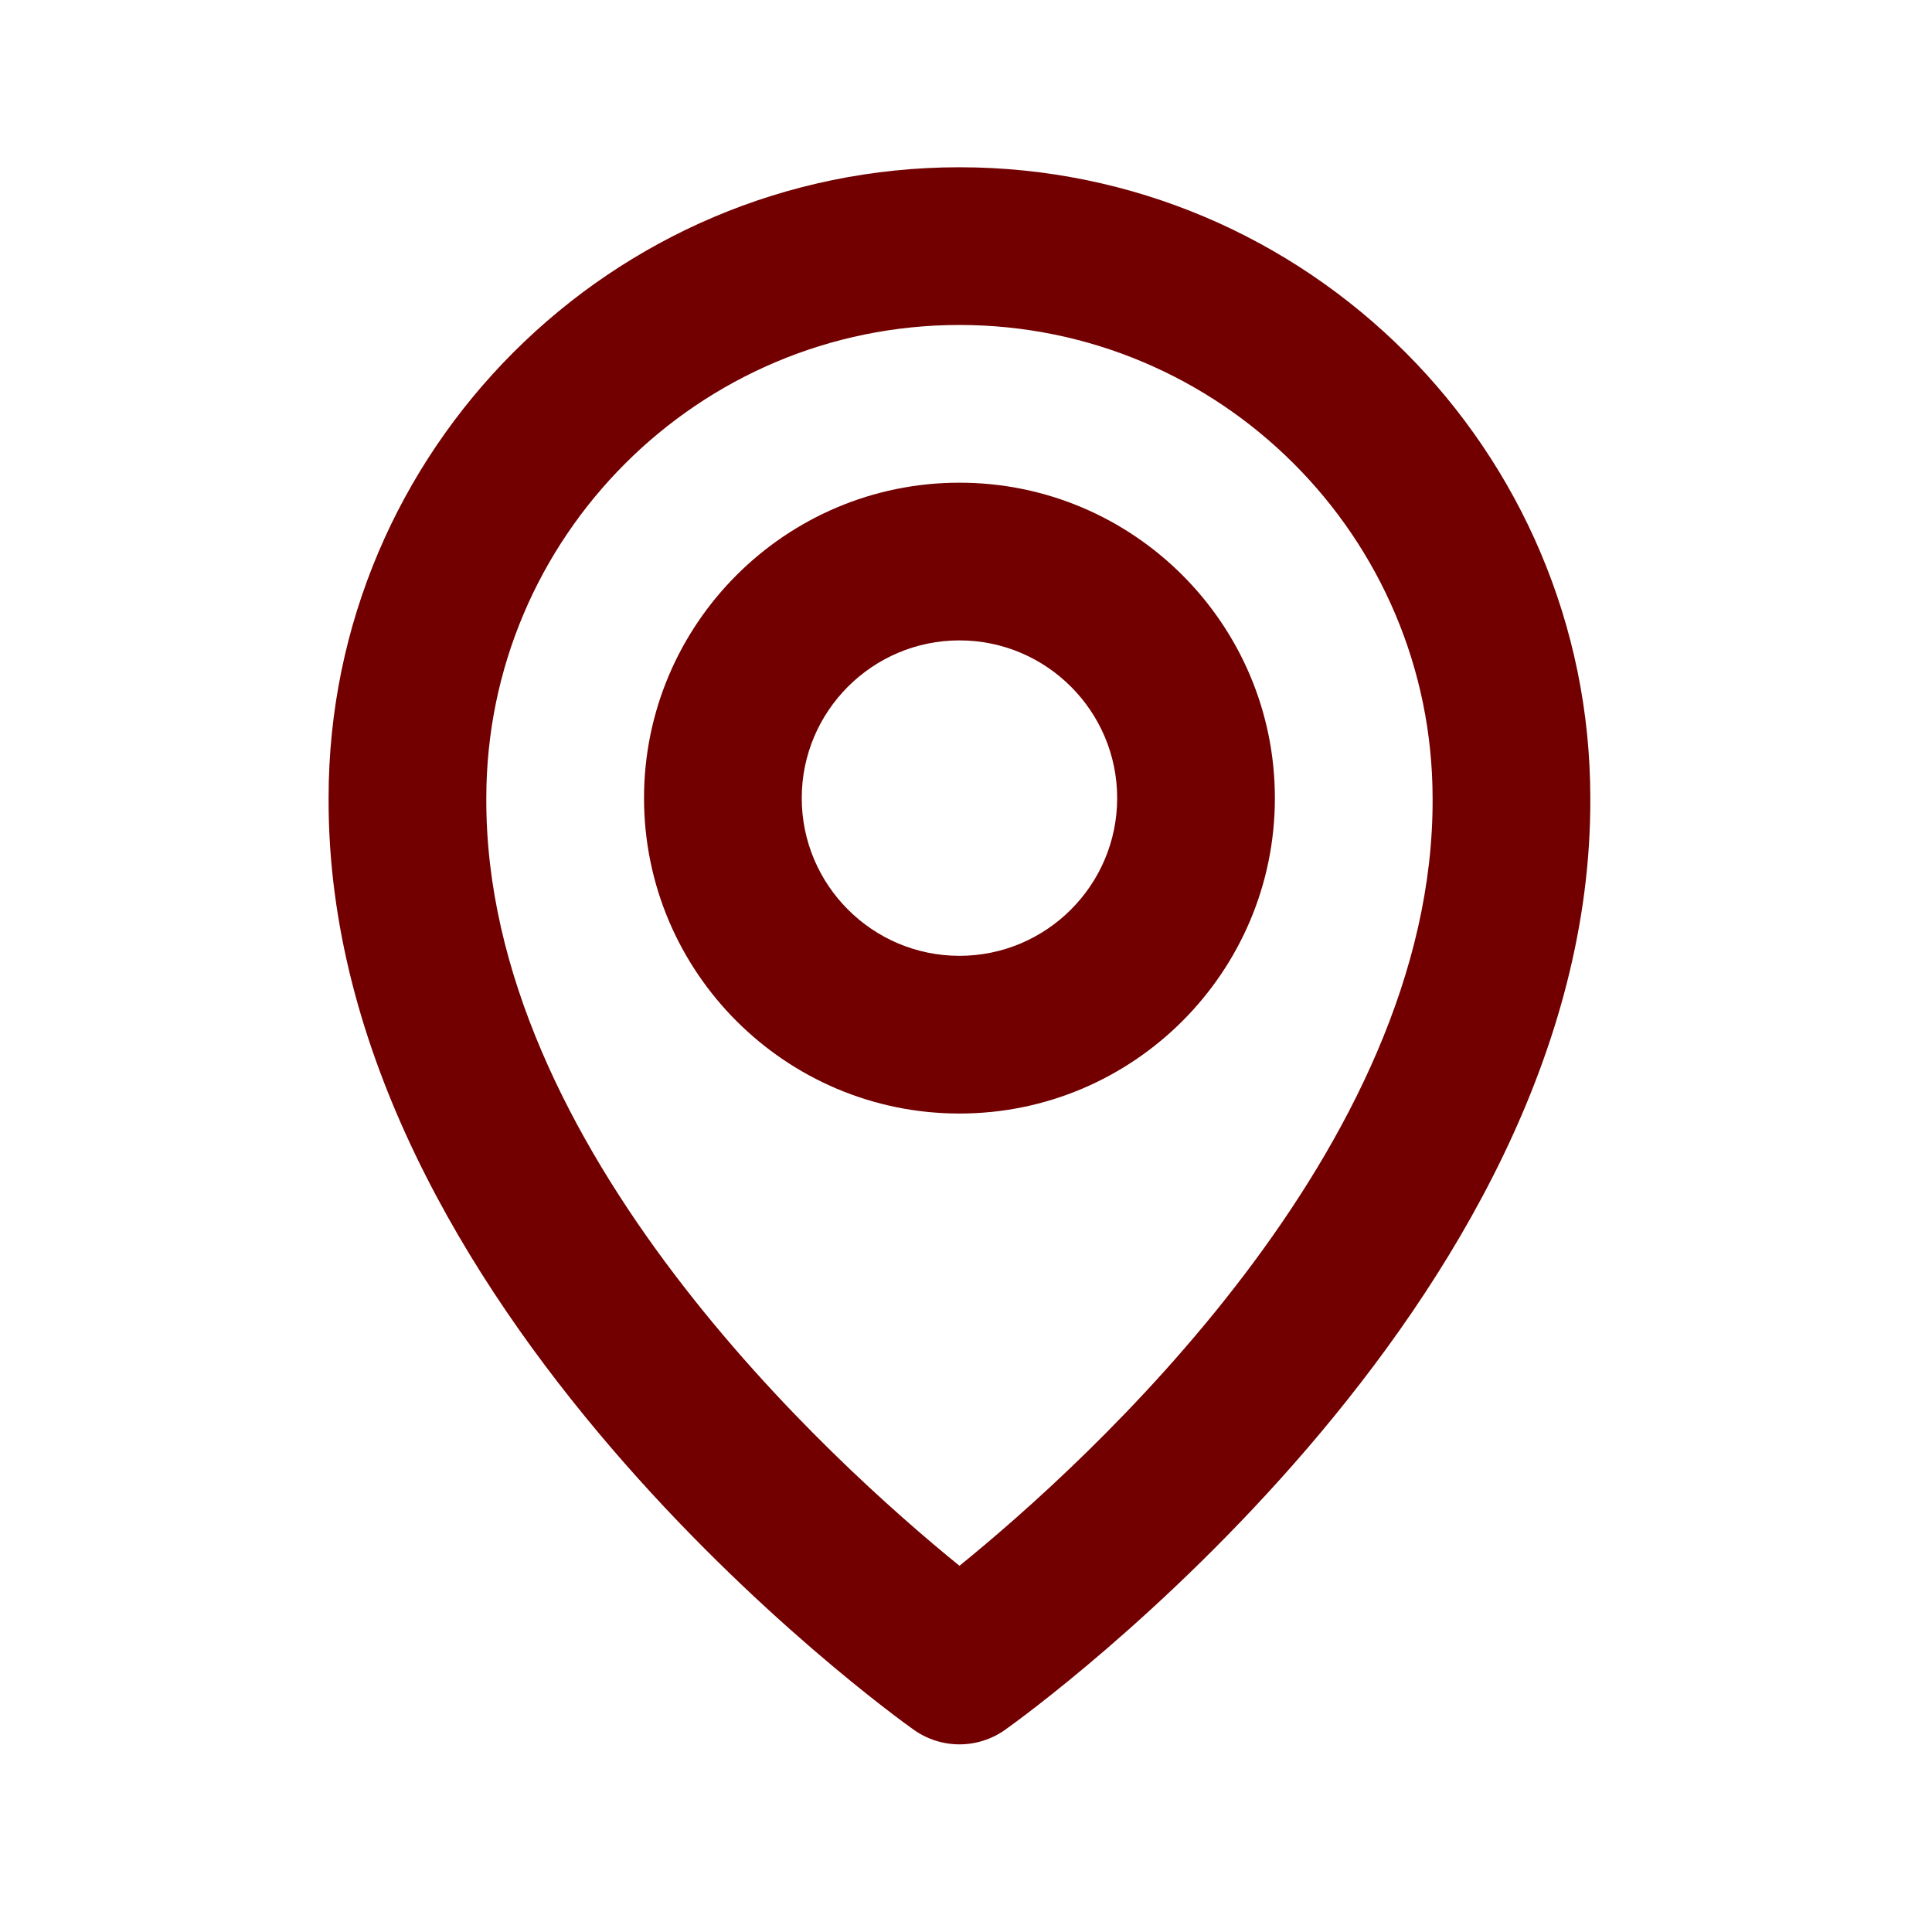
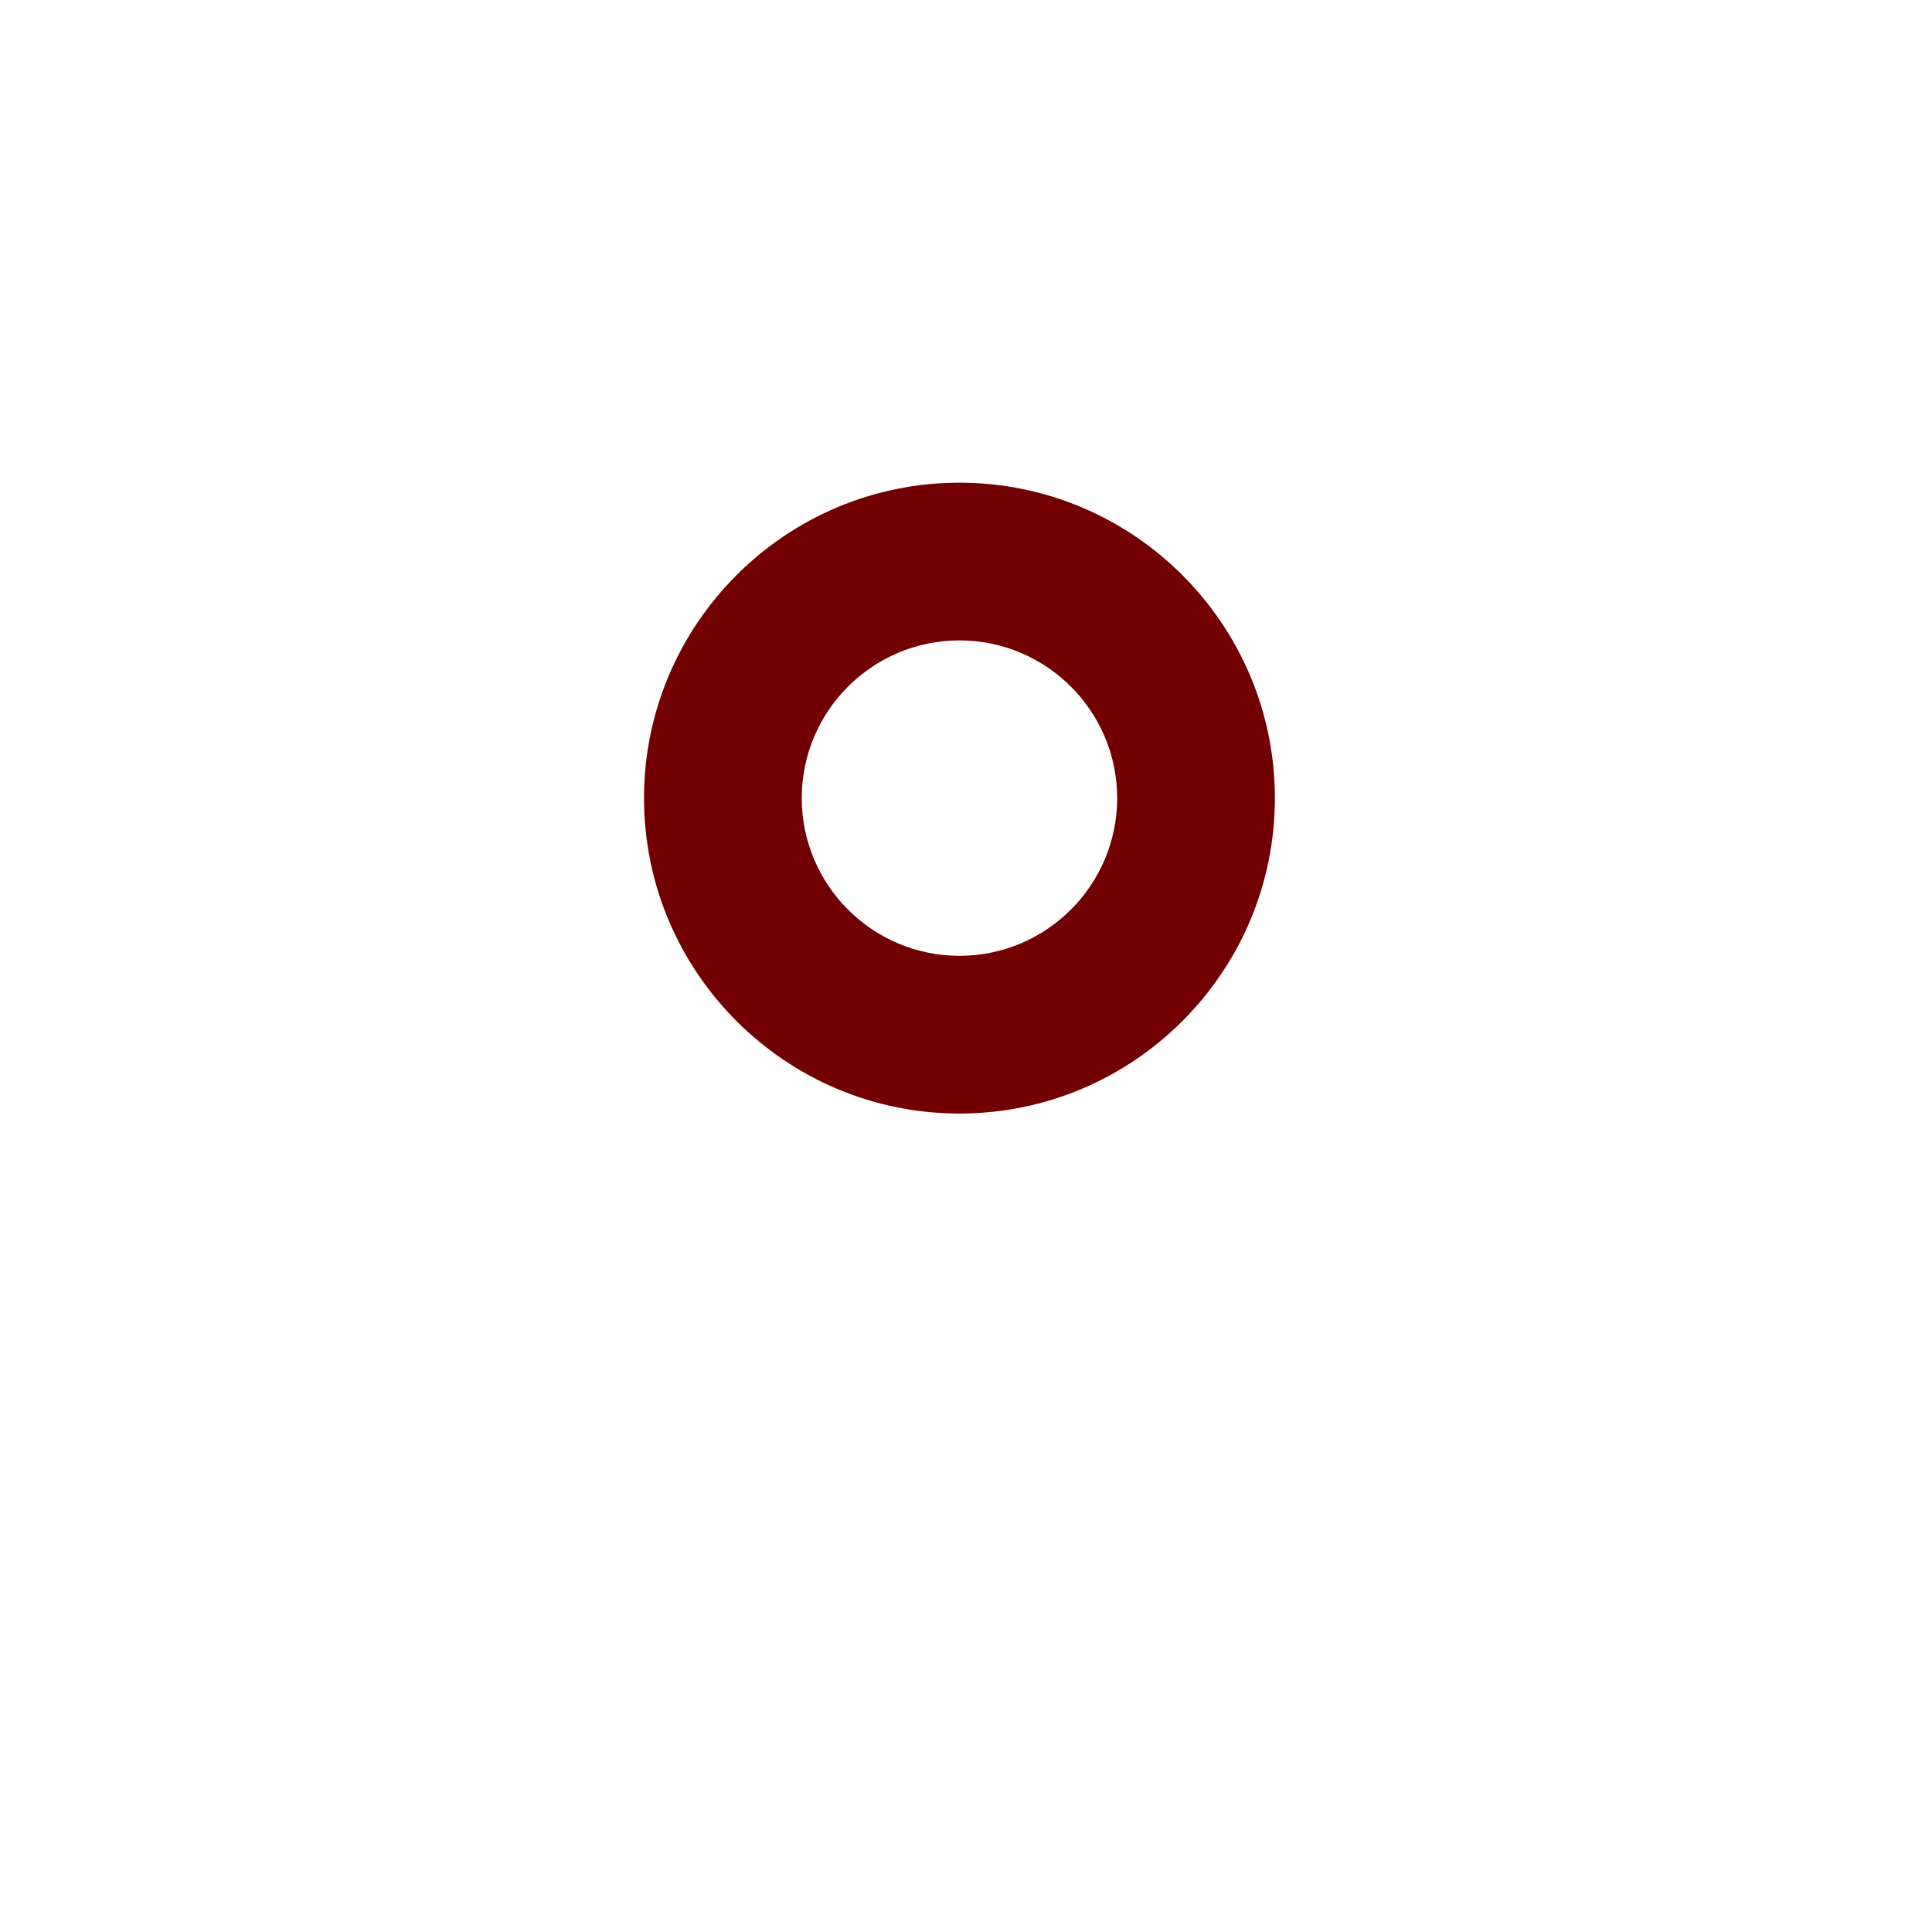
<svg xmlns="http://www.w3.org/2000/svg" width="49" height="49" viewBox="0 0 49 49" fill="none">
  <path d="M24.334 28.242C28.746 28.242 32.334 24.654 32.334 20.242C32.334 15.83 28.746 12.242 24.334 12.242C19.922 12.242 16.334 15.83 16.334 20.242C16.334 24.654 19.922 28.242 24.334 28.242ZM24.334 16.242C26.54 16.242 28.334 18.036 28.334 20.242C28.334 22.448 26.54 24.242 24.334 24.242C22.128 24.242 20.334 22.448 20.334 20.242C20.334 18.036 22.128 16.242 24.334 16.242Z" fill="#720000" />
-   <path d="M23.174 43.87C23.513 44.111 23.918 44.241 24.334 44.241C24.75 44.241 25.156 44.111 25.494 43.87C26.102 43.44 40.392 33.122 40.334 20.242C40.334 11.42 33.156 4.242 24.334 4.242C15.512 4.242 8.334 11.42 8.334 20.232C8.276 33.122 22.566 43.44 23.174 43.87ZM24.334 8.242C30.952 8.242 36.334 13.624 36.334 20.252C36.376 29.128 27.558 37.098 24.334 39.712C21.112 37.096 12.292 29.124 12.334 20.242C12.334 13.624 17.716 8.242 24.334 8.242Z" fill="#720000" />
</svg>